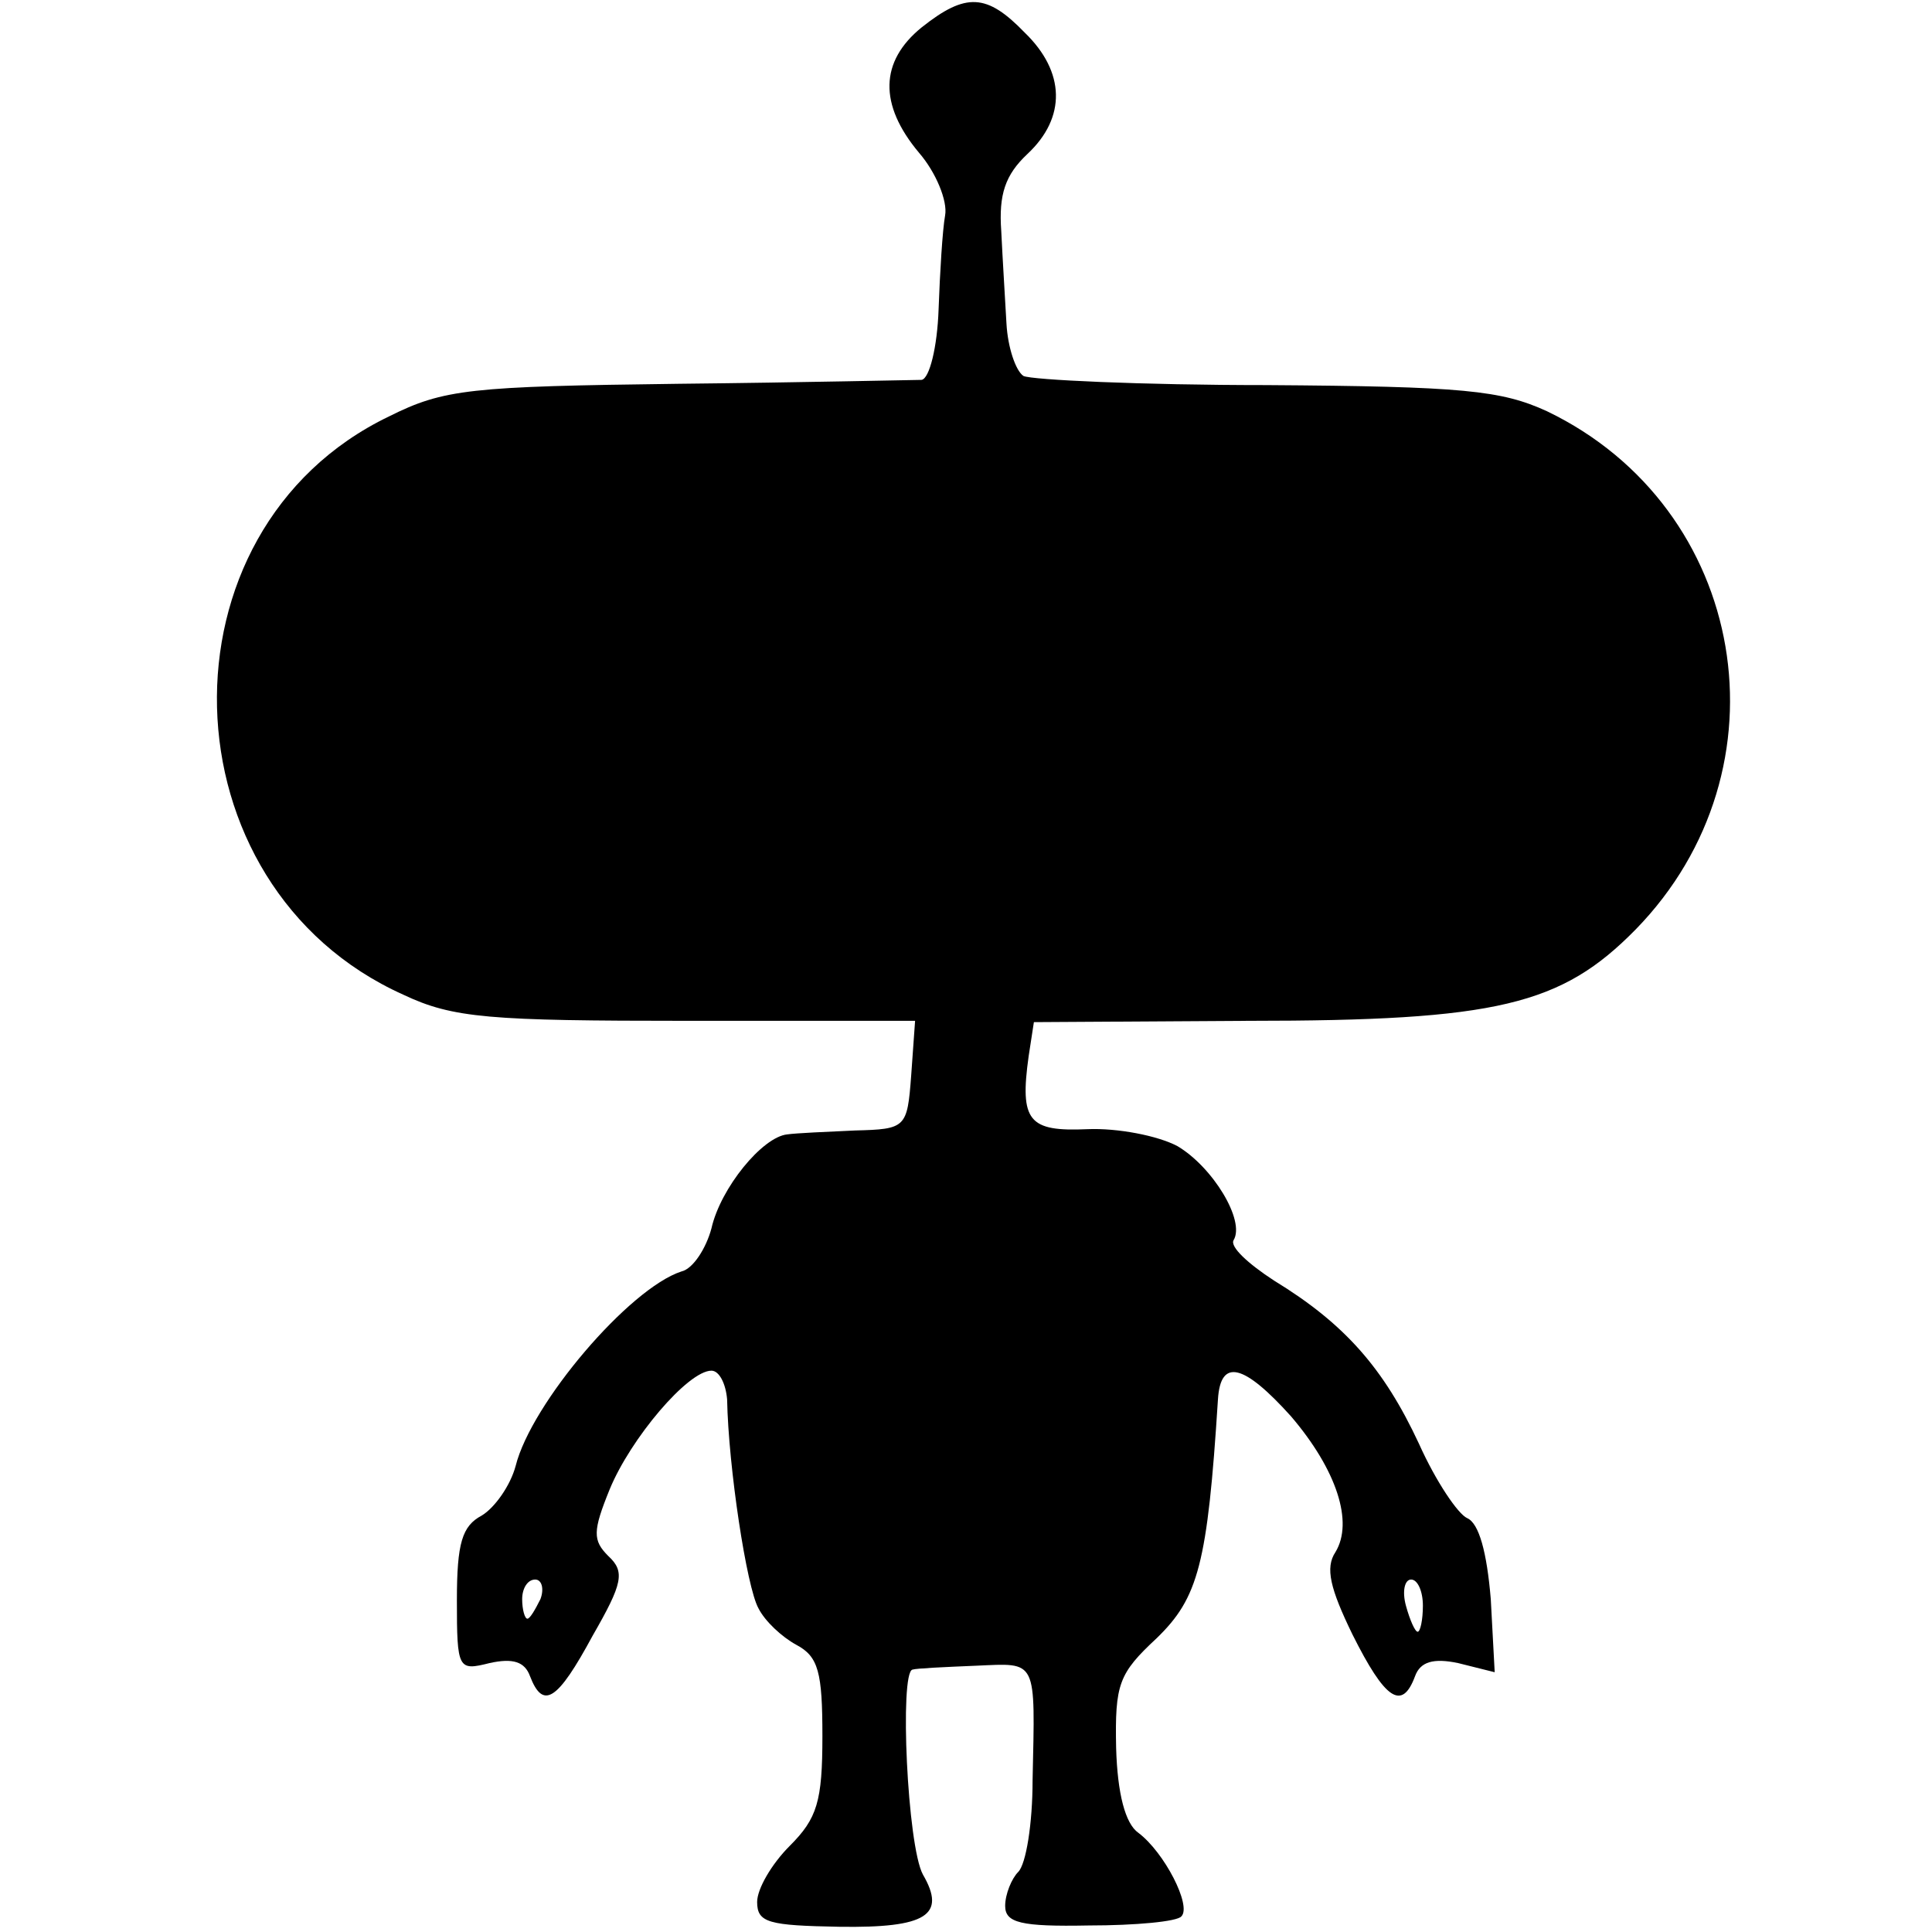
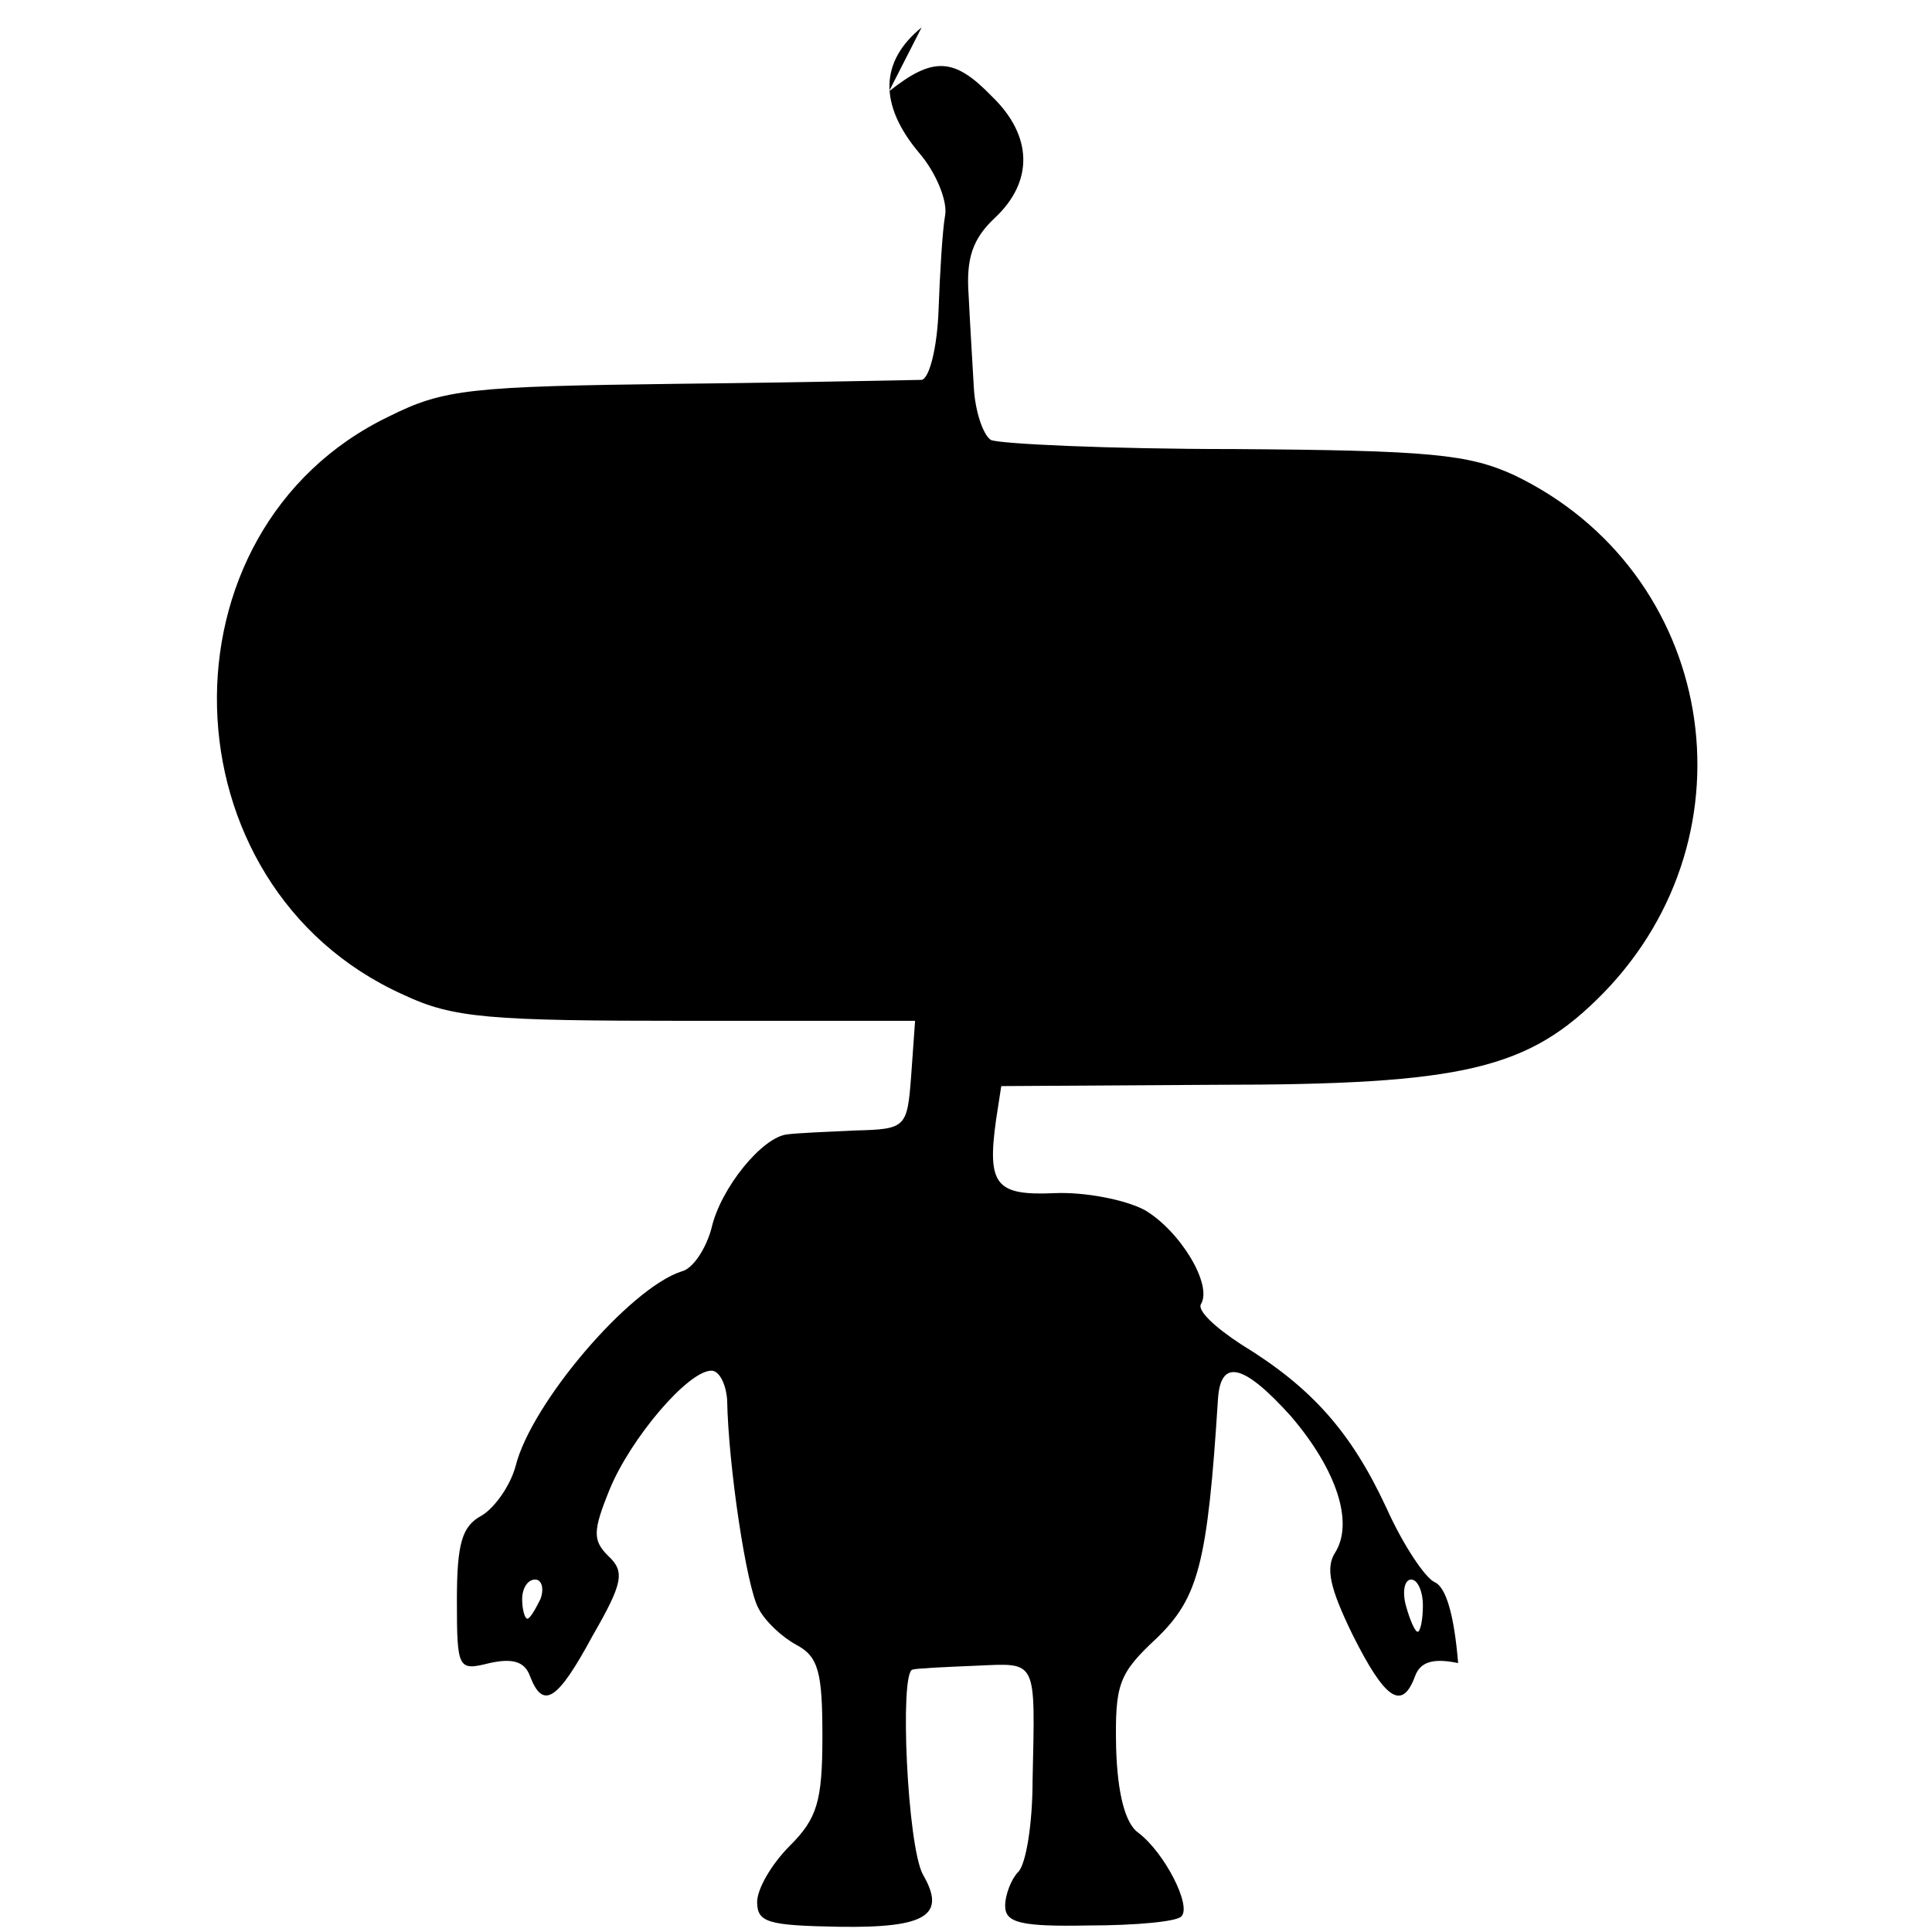
<svg xmlns="http://www.w3.org/2000/svg" version="1.0" width="148pt" height="148pt" viewBox="0 0 148 148" preserveAspectRatio="xMidYMid meet">
  <g transform="translate(0,148) scale(0.1,-0.1)" fill="#000000" stroke="none">
-     <path d="M706 1459 c-32 -26 -33 -59 -2 -96 13 -15 22 -37 20 -48 -2 -11 -4 -44 -5 -72 -1 -29 -7 -53 -13 -54 -6 0 -90 -2 -186 -3 -160 -2 -180 -4 -222 -25 -181 -87 -174 -360 11 -443 38 -18 66 -20 218 -20 l174 0 -3 -42 c-3 -40 -4 -41 -43 -42 -22 -1 -45 -2 -52 -3 -19 -2 -51 -41 -58 -72 -4 -15 -14 -31 -23 -33 -40 -13 -115 -101 -127 -149 -4 -15 -16 -32 -26 -38 -15 -8 -19 -21 -19 -65 0 -53 1 -54 25 -48 18 4 27 1 31 -10 10 -26 21 -19 48 31 23 40 25 49 12 61 -12 12 -12 19 1 51 16 39 60 91 78 91 6 0 11 -10 12 -22 1 -52 15 -144 24 -160 5 -10 18 -22 29 -28 17 -9 20 -21 20 -70 0 -50 -4 -63 -25 -84 -14 -14 -25 -33 -25 -43 0 -16 9 -18 63 -19 67 -1 82 9 64 40 -12 22 -18 155 -8 157 3 1 25 2 49 3 47 2 45 6 43 -88 0 -33 -5 -64 -11 -70 -5 -5 -10 -17 -10 -26 0 -13 12 -16 64 -15 36 0 68 3 71 7 8 8 -13 49 -33 64 -10 7 -16 30 -17 65 -1 49 2 57 31 84 32 31 39 57 47 183 2 32 20 27 56 -13 35 -41 48 -81 34 -104 -8 -12 -4 -28 13 -63 25 -50 38 -59 48 -32 4 11 14 14 33 10 l28 -7 -3 56 c-3 36 -9 58 -18 62 -7 3 -24 28 -37 57 -27 58 -57 92 -111 125 -20 13 -34 26 -31 31 9 15 -16 56 -43 72 -15 8 -46 14 -69 13 -45 -2 -52 6 -45 56 l4 26 164 1 c191 0 240 12 297 70 120 123 86 323 -68 397 -35 16 -64 19 -215 20 -96 0 -180 4 -186 7 -6 4 -12 22 -13 40 -1 18 -3 50 -4 71 -2 28 3 43 20 59 30 28 29 63 -2 93 -29 30 -45 31 -79 4z m-292 -1204 c-4 -8 -8 -15 -10 -15 -2 0 -4 7 -4 15 0 8 4 15 10 15 5 0 7 -7 4 -15z m676 -5 c0 -11 -2 -20 -4 -20 -2 0 -6 9 -9 20 -3 11 -1 20 4 20 5 0 9 -9 9 -20z" />
+     <path d="M706 1459 c-32 -26 -33 -59 -2 -96 13 -15 22 -37 20 -48 -2 -11 -4 -44 -5 -72 -1 -29 -7 -53 -13 -54 -6 0 -90 -2 -186 -3 -160 -2 -180 -4 -222 -25 -181 -87 -174 -360 11 -443 38 -18 66 -20 218 -20 l174 0 -3 -42 c-3 -40 -4 -41 -43 -42 -22 -1 -45 -2 -52 -3 -19 -2 -51 -41 -58 -72 -4 -15 -14 -31 -23 -33 -40 -13 -115 -101 -127 -149 -4 -15 -16 -32 -26 -38 -15 -8 -19 -21 -19 -65 0 -53 1 -54 25 -48 18 4 27 1 31 -10 10 -26 21 -19 48 31 23 40 25 49 12 61 -12 12 -12 19 1 51 16 39 60 91 78 91 6 0 11 -10 12 -22 1 -52 15 -144 24 -160 5 -10 18 -22 29 -28 17 -9 20 -21 20 -70 0 -50 -4 -63 -25 -84 -14 -14 -25 -33 -25 -43 0 -16 9 -18 63 -19 67 -1 82 9 64 40 -12 22 -18 155 -8 157 3 1 25 2 49 3 47 2 45 6 43 -88 0 -33 -5 -64 -11 -70 -5 -5 -10 -17 -10 -26 0 -13 12 -16 64 -15 36 0 68 3 71 7 8 8 -13 49 -33 64 -10 7 -16 30 -17 65 -1 49 2 57 31 84 32 31 39 57 47 183 2 32 20 27 56 -13 35 -41 48 -81 34 -104 -8 -12 -4 -28 13 -63 25 -50 38 -59 48 -32 4 11 14 14 33 10 c-3 36 -9 58 -18 62 -7 3 -24 28 -37 57 -27 58 -57 92 -111 125 -20 13 -34 26 -31 31 9 15 -16 56 -43 72 -15 8 -46 14 -69 13 -45 -2 -52 6 -45 56 l4 26 164 1 c191 0 240 12 297 70 120 123 86 323 -68 397 -35 16 -64 19 -215 20 -96 0 -180 4 -186 7 -6 4 -12 22 -13 40 -1 18 -3 50 -4 71 -2 28 3 43 20 59 30 28 29 63 -2 93 -29 30 -45 31 -79 4z m-292 -1204 c-4 -8 -8 -15 -10 -15 -2 0 -4 7 -4 15 0 8 4 15 10 15 5 0 7 -7 4 -15z m676 -5 c0 -11 -2 -20 -4 -20 -2 0 -6 9 -9 20 -3 11 -1 20 4 20 5 0 9 -9 9 -20z" />
  </g>
</svg>